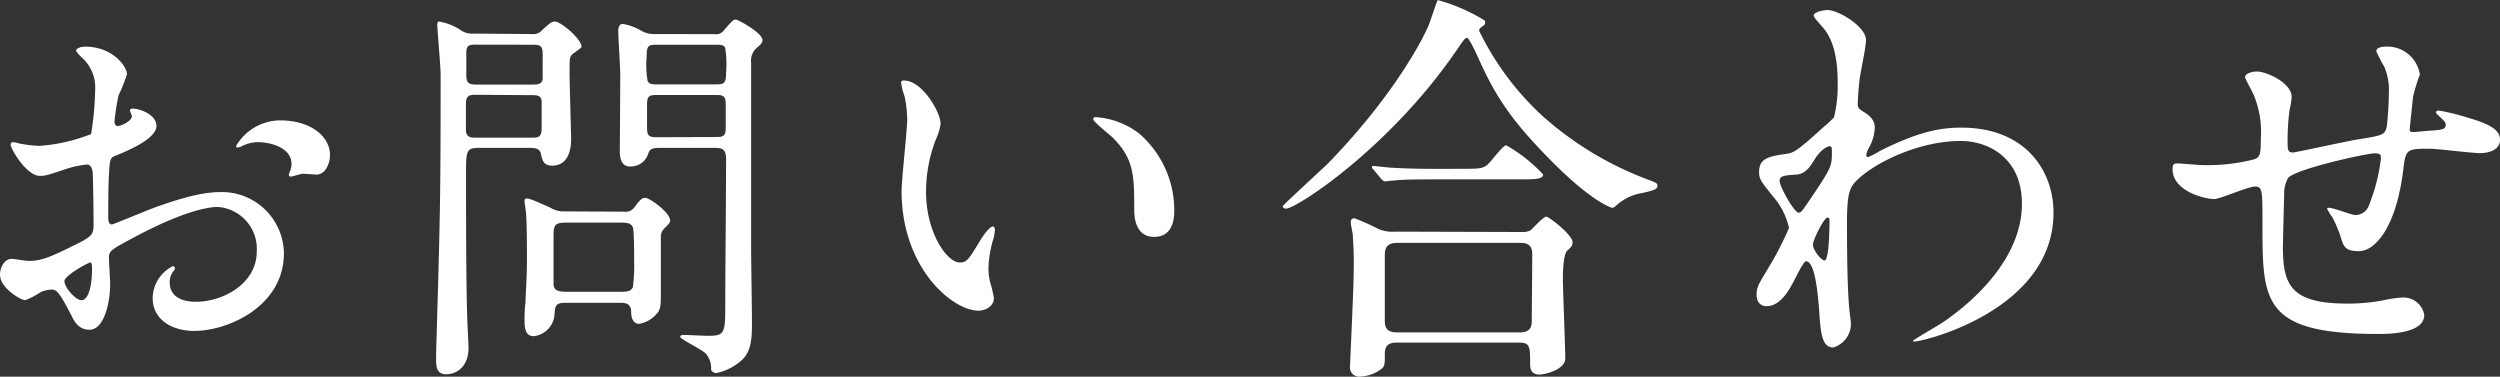
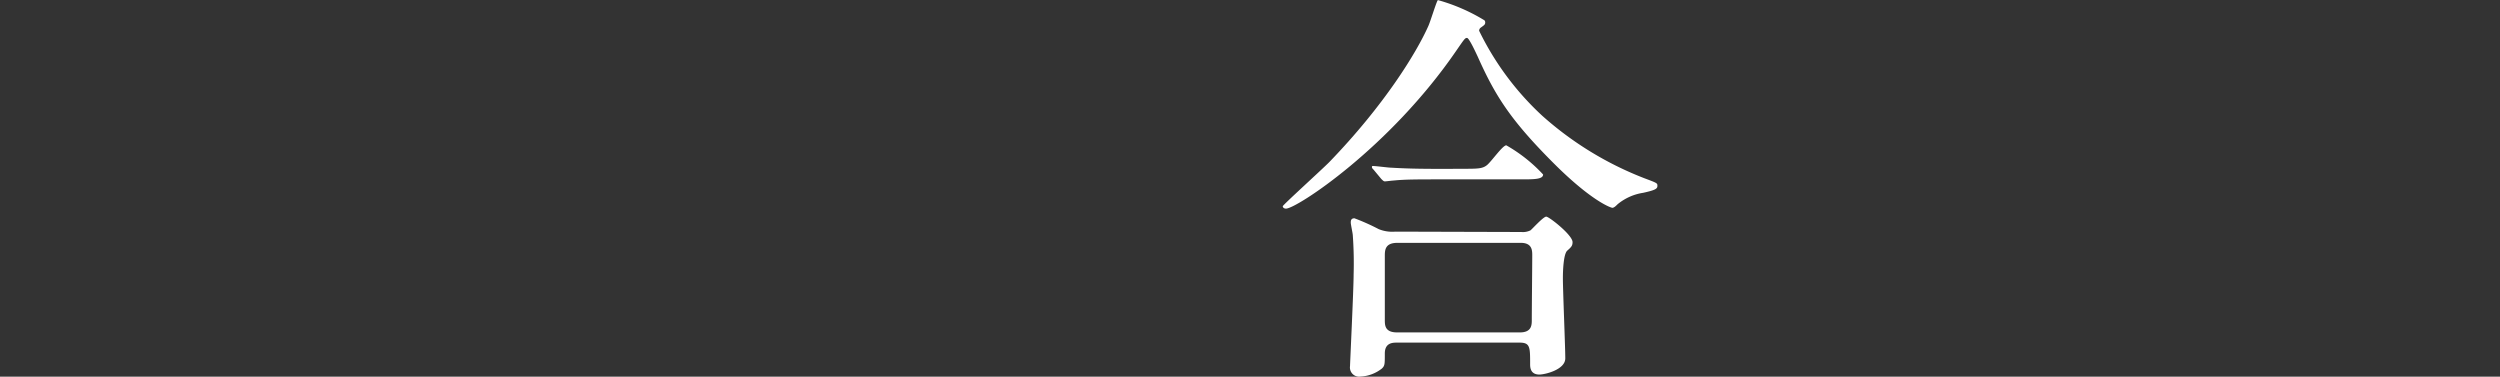
<svg xmlns="http://www.w3.org/2000/svg" width="271.66" height="40.93" viewBox="0 0 271.66 40.93">
  <rect x="0" y="0" width="271.66" height="40.93" fill="#333333" stroke="none" />
  <defs>
    <style>
      .cls-1 {
        fill: #fff;
      }
    </style>
  </defs>
  <g id="レイヤー_2" data-name="レイヤー 2">
    <g id="レイヤー_1-2" data-name="レイヤー 1">
      <g>
-         <path class="cls-1" d="M17,13.69c0,1.45-3.35,2.77-4.41,3.22-.61.21-.66.39-.74,1.93-.09,1-.09,4.53-.09,4.75s0,.8.4.8c.13,0,3.74-1.5,4.44-1.76C21,21,22.93,20.87,24.07,20.87a6.74,6.74,0,0,1,6.78,6.64c0,5.81-6.12,8.45-9.73,8.45-2.51,0-4.53-1.28-4.53-3.56a3.92,3.92,0,0,1,2.2-3.48.24.24,0,0,1,.22.22c0,.13-.09.22-.18.35a1.85,1.85,0,0,0-.39,1.19c0,2.11,2.42,2.11,2.86,2.11,2.9,0,6.6-1.94,6.6-5.46a4.56,4.56,0,0,0-4.23-4.84c-1.23,0-4,.58-9.1,3.3-2.47,1.32-2.73,1.46-2.73,2.2,0,.49.13,2.47.13,2.91,0,2-.66,4.93-2.25,4.93-1.18,0-1.67-.93-2-1.63-1.41-2.73-1.63-2.73-2.2-2.73a3.54,3.54,0,0,0-1.1.27,8.61,8.61,0,0,1-1.67.88C2.24,32.62,0,31.29,0,29.84c0-.79.48-1.71,1.28-1.71.26,0,1.54.22,1.8.22,1.19,0,2-.22,4.58-1.5,2.24-1.1,2.51-1.23,2.51-2.46,0-1-.05-4.76-.09-5.51,0-.3-.13-1-.62-1a10.81,10.81,0,0,0-2,.39c-2.25.75-2.47.84-3.13.84-1.49,0-3.17-3-3.17-3.35s.18-.3.36-.3.66.17.79.17a13,13,0,0,0,2,.22A19,19,0,0,0,9.9,14.57a32.9,32.9,0,0,0,.44-4.79A4.34,4.34,0,0,0,8.89,6.25a4,4,0,0,1-.62-.7c0-.39.71-.48,1-.48,2.95,0,4.53,2.15,4.53,3a17.36,17.36,0,0,1-.92,2.29,24.46,24.46,0,0,0-.44,2.86c0,.17.09.48.35.48s1.54-.48,1.54-1.1c0-.09-.22-.53-.22-.61s.09-.14.18-.18C14.87,11.71,17,12.33,17,13.69ZM7,30.55c0,.66,1.19,2.07,1.85,2.07S10,31.38,10,29.23c0-.18,0-.62-.13-.71S7,29.93,7,30.55ZM35.86,16.86c0,.92-.52,2.11-1.45,2.11-.26,0-1.27-.09-1.49-.09s-1.15.31-1.32.31a.2.2,0,0,1-.22-.22,2.65,2.65,0,0,1,.13-.35,2.23,2.23,0,0,0,.17-.79c0-1.76-2.2-2.38-3.69-2.38a3.88,3.88,0,0,0-1.72.44.94.94,0,0,1-.44.13c-.13,0-.17,0-.17-.17a5.61,5.61,0,0,1,4.75-2.77C33.8,13.08,35.86,14.84,35.86,16.86Z" />
-         <path class="cls-1" d="M57.82,3.7a1.22,1.22,0,0,0,1.1-.44c.75-.66,1-.92,1.36-.92.71,0,2.91,1.94,2.91,2.73,0,.17-.88.7-1,.83-.3.31-.3.44-.3,2,0,1.1.17,6.6.17,7.21S62,18,60,18c-1,0-1.1-.7-1.23-1.32s-.79-.61-1.36-.61H52.05c-1.41,0-1.41.31-1.41,3,0,2.33,0,12.4.14,15.62,0,.44.13,2.64.13,3.12,0,2.25-1.54,2.86-2.38,2.86s-1.14-.44-1.14-1.49c0-.22,0-.66,0-.8.44-15,.49-16.68.49-30.32,0-.83-.36-4.88-.36-5.28,0-.17,0-.44.18-.44a6.12,6.12,0,0,1,2.46,1,2.1,2.1,0,0,0,1.28.31Zm-6,1.15c-.75,0-1.15,0-1.15.88V8.19c0,.93.4,1,1.15,1h6c.57,0,1.06,0,1.15-.62V6c0-1-.18-1.14-1.15-1.14Zm0,5.45c-.75,0-1.19,0-1.19,1v3c.14.66.53.66,1.19.66h5.86c.74,0,1.18,0,1.18-1v-3c-.08-.62-.53-.62-1.18-.62ZM67.81,23a1.15,1.15,0,0,0,1.1-.44c.61-.8.79-1.06,1.23-1.06s2.68,1.59,2.68,2.47c0,.26-.26.48-.66.88a1.25,1.25,0,0,0-.35.83c0,.88,0,5.28,0,6.29s0,1.63-.4,2.07a3.28,3.28,0,0,1-1.94,1.15c-.7,0-.88-.71-.88-1.23,0-1.06-.66-1.06-1.41-1.06H61.65c-1.32,0-1.32.22-1.41,1.45A2.55,2.55,0,0,1,58,36.53c-.79,0-1-.66-1-1.63,0-.3,0-1.49.09-1.89.08-1.89.17-3.08.17-4.84,0-1.1,0-3.7-.09-4.88,0-.27-.17-1.24-.17-1.37s0-.35.22-.35.39,0,2.59,1a2.69,2.69,0,0,0,1.46.4Zm-.49,8.71c.66,0,1.28,0,1.45-.53a17.79,17.79,0,0,0,.14-2.81c0-.53,0-3.39-.14-3.66-.22-.52-.74-.52-1.45-.52H61.69c-1.28,0-1.54.13-1.54,1.36v5.32c0,.75.62.84,1.54.84Zm10.3-28a1.05,1.05,0,0,0,1.06-.44c.88-1,1-1.14,1.27-1.14s2.91,1.45,2.91,2.24c0,.27-.27.53-.53.75a1.82,1.82,0,0,0-.71,1.67V26.89c0,1.15.09,6.83.09,8.1,0,1.54,0,3.13-1.1,4.14a6,6,0,0,1-2.77,1.41c-.22,0-.57-.18-.57-.4a2.33,2.33,0,0,0-.62-1.76c-.39-.4-2.73-1.54-2.73-1.76s.18-.22.49-.22,2.15.09,2.59.09c1.81,0,1.81-.35,1.81-3.61,0-2.2.09-13.07.09-15.54,0-1.27-.49-1.27-1.46-1.27H71.77c-.62,0-1.15,0-1.32.61a2,2,0,0,1-2,1.41c-.35,0-1-.09-1.1-1.41,0-.35.05-7.3.05-8.66,0-.66-.22-4-.22-4.71,0-.22.08-.71.48-.71a5.88,5.88,0,0,1,2.11.79A2.72,2.72,0,0,0,71,3.7Zm0,5.46c1,0,1.28,0,1.28-1.28a11.15,11.15,0,0,0-.09-2.64c-.13-.39-.49-.39-1.19-.39H71.55c-1.06,0-1.28,0-1.28,1.27a10.49,10.49,0,0,0,.09,2.6c.13.44.48.44,1.19.44Zm0,5.72c.88,0,1.24,0,1.24-1V11.32c0-1-.36-1-1.24-1H71.55c-.88,0-1.24,0-1.24,1v2.59c0,1,.36,1,1.24,1Z" />
-         <path class="cls-1" d="M102.21,13.43a6.13,6.13,0,0,1-.53,1.76,15.68,15.68,0,0,0-1.05,5.68c0,4.44,2.29,7.65,3.65,7.65.75,0,.93-.22,2.25-2.42.26-.44,1-1.49,1.36-1.49.13,0,.22.17.22.35a5.81,5.81,0,0,1-.13.88,12.05,12.05,0,0,0-.57,3.34,6,6,0,0,0,.26,1.76A11.2,11.2,0,0,1,108,32.4c0,.88-.92,1.36-1.67,1.36-2.82,0-8.36-4.62-8.36-13,0-1.23.61-6.64.61-7.79a12.47,12.47,0,0,0-.3-2.55,6.13,6.13,0,0,1-.36-1.49c0-.14.18-.18.27-.18C100.23,8.72,102.21,12.24,102.21,13.43Zm21.48,1a11,11,0,0,1,3.91,8.41c0,.83-.08,2.9-2.2,2.9s-2.15-2.38-2.15-2.95c0-3.65,0-5.5-2.33-7.83-.36-.35-2.12-1.72-2.12-2s.18-.22.4-.22A8.59,8.59,0,0,1,123.69,14.44Z" />
        <path class="cls-1" d="M161.31,2.21a.34.34,0,0,1,.08.22c0,.26-.13.31-.48.57a.41.41,0,0,0-.18.35,31,31,0,0,0,6.87,9.24,36.28,36.28,0,0,0,11.09,6.78c1.41.53,1.41.53,1.41.83s-.18.45-1.54.75a5.73,5.73,0,0,0-2.78,1.24c-.17.17-.39.39-.57.39s-2.29-.75-6.38-4.84c-4.75-4.75-6.38-7.39-8.27-11.62-.27-.57-.93-2-1.15-2s-.3.14-1.18,1.41C151,16.07,140.89,22.67,139.74,22.67c-.22,0-.35-.13-.35-.26s4.27-4,5.06-4.8c6-6.21,9.46-11.88,10.74-14.74.22-.44.92-2.78,1.06-2.86A19.89,19.89,0,0,1,161.31,2.21Zm4,23a1.87,1.87,0,0,0,1-.18c.26-.22,1.4-1.49,1.71-1.49s2.86,2,2.86,2.77c0,.39-.13.53-.57.92s-.48,2.38-.48,3c0,1.36.26,7.48.26,8.71s-2.2,1.76-2.82,1.76c-1,0-1-.83-1-1.14,0-1.85,0-2.33-1.15-2.33H151.8c-.44,0-1.32,0-1.32,1.18s0,1.32-.31,1.63a4.07,4.07,0,0,1-2.33.88,1,1,0,0,1-1.14-1.14c0-.27.39-8.36.39-9.95a42.68,42.68,0,0,0-.09-4.27c0-.17-.22-1.18-.22-1.36s0-.48.4-.48a23.51,23.51,0,0,1,2.64,1.18,3.91,3.91,0,0,0,1.8.27Zm-6.34-6.87c1.58,0,2.11,0,2.6-.39s1.71-2.16,2.11-2.16a16.71,16.71,0,0,1,4,3.17c0,.53-1,.53-2.37.53H157c-3.12,0-4.31,0-5.59.13-.13,0-.79.09-.92.09s-.22-.09-.4-.27l-.83-1c-.18-.17-.18-.22-.18-.31s.05-.09.14-.09c.3,0,1.67.18,1.93.18,2.16.13,4,.13,6.07.13Zm6.2,17.78c1.28,0,1.28-.83,1.28-1.36,0-1.1.05-6,.05-7,0-.53,0-1.37-1.24-1.37H151.84c-1.27,0-1.36.71-1.36,1.37,0,1.1,0,6,0,7,0,.57,0,1.36,1.32,1.36Z" />
-         <path class="cls-1" d="M202.58,12.2c1.14.7,1.14,1.4,1.14,1.71a4.8,4.8,0,0,1-.61,2.11,2.35,2.35,0,0,0-.31.84.2.2,0,0,0,.17.22,8.65,8.65,0,0,0,1.28-.66c4.36-2.2,6.73-2.55,8.89-2.55,6.86,0,10,4.58,10,9.24,0,10.56-14.08,14-15.1,14-.08,0-.17,0-.17-.08s2.77-1.68,3.25-2c2.2-1.5,8.59-6.34,8.59-12.89,0-5-3.66-6.82-6.65-6.82-4.84,0-9.86,2.64-11.53,4.53-.57.66-.83,1.41-.83,4.4,0,1,0,6.56.22,8.89,0,.35.21,1.8.21,2.07a2.68,2.68,0,0,1-1.93,2.55c-1.23,0-1.37-1.58-1.54-4.27-.09-.92-.35-5.1-1.41-5.1-.22,0-.79,1.1-1.14,1.8-.66,1.28-1.59,3.08-3.17,3.08-.53,0-1.06-.35-1.06-1.23s.22-1.15,1.32-3a33.81,33.81,0,0,0,2.2-4.27,7.74,7.74,0,0,0-1.71-3.39c-1.41-1.76-1.54-1.94-1.54-2.73,0-1.5,1.18-1.67,3-1.94.75-.13,1-.17,4-2.9a12.53,12.53,0,0,0,1.14-1.06,14.43,14.43,0,0,0,.4-3.74c0-3.91-1-5.36-1.76-6.2s-.84-1-.84-1.15c0-.35,1.06-.57,1.5-.57,1.19,0,4.18,1.81,4.18,3.26,0,.66-.57,3.43-.66,4s-.22,2.07-.22,2.56C201.83,11.71,201.87,11.76,202.58,12.2Zm-5.46,5.23c-.4.62-.88,1.45-1.89,1.54-1.41.09-1.85.14-1.85.71s1.58,3.43,2.07,3.43c.26,0,.39-.22.88-.92,2.73-4,2.73-4.1,2.73-5.68,0-.35,0-.57-.18-.62S197.87,16.16,197.12,17.43ZM197,26.59c0,.57.88,1.71,1.27,1.71s.53-2.37.53-4.4c0-.17-.08-.26-.22-.26C198.22,23.64,197,26.06,197,26.59Z" />
-         <path class="cls-1" d="M262.2,10.61c-.31,3-.35,3.26-.35,3.52s.35.22.48.22,1.72-.17,2.07-.17c1-.09,1.36-.14,1.36-.62,0-.26-.08-.35-.88-1.1a.38.38,0,0,1-.17-.26c0-.18.26-.18.35-.18a23.91,23.91,0,0,1,3.17.79c2.77.79,3.43,1.5,3.43,2.38,0,1.14-1.28,1.45-2.16,1.45s-4.7-.48-5.5-.48c-2.55,0-2.59.08-2.86,2.37-.83,6.52-3.21,8.76-4.79,8.76s-1.68-.48-2.07-1.76a15.27,15.27,0,0,0-.84-1.94,5.11,5.11,0,0,1-.57-.92c0-.09.13-.09.22-.09.48,0,2.46.79,2.86.79a1.59,1.59,0,0,0,1.5-1.14,19.79,19.79,0,0,0,1.27-5c0-.35,0-.57-.66-.57-.92,0-8.89,1.76-9.46,2.73a3.48,3.48,0,0,0-.39,1.8c-.05,1.46-.14,5.46-.14,5.59,0,4.14.8,6.21,7,6.21a20.44,20.44,0,0,0,3.87-.35,12.91,12.91,0,0,1,2.11-.31,2.29,2.29,0,0,1,2.38,1.89c0,2.07-4,2.07-5,2.07-12.58,0-12.58-3.52-12.58-11.88,0-3.7,0-4.14-.8-4.14s-3.78,1.36-4.44,1.36c-1,0-4.53-.83-4.53-3.25,0-.58.17-.62.57-.62s2.29.18,2.68.18a20.32,20.32,0,0,0,5.59-.62c.7-.22.75-.62.75-2.24a10.59,10.59,0,0,0-.71-4.62c-.13-.36-1-1.9-1-2.07,0-.4.75-.62,1.28-.62,1.05,0,3.78,1.23,3.78,2.77a8,8,0,0,1-.22,1.37,24.15,24.15,0,0,0-.22,3.39c0,.92,0,1.27.57,1.27.31,0,5.86-1.23,7-1.41,2.73-.44,3-.48,3.21-1.4a35.21,35.21,0,0,0,.22-3.57,6.52,6.52,0,0,0-.52-3c-.05,0-.84-1.55-.84-1.63,0-.44.75-.49,1-.49a3.57,3.57,0,0,1,3.74,3.08C262.86,8.19,262.24,10.22,262.2,10.61Z" />
      </g>
    </g>
  </g>
</svg>